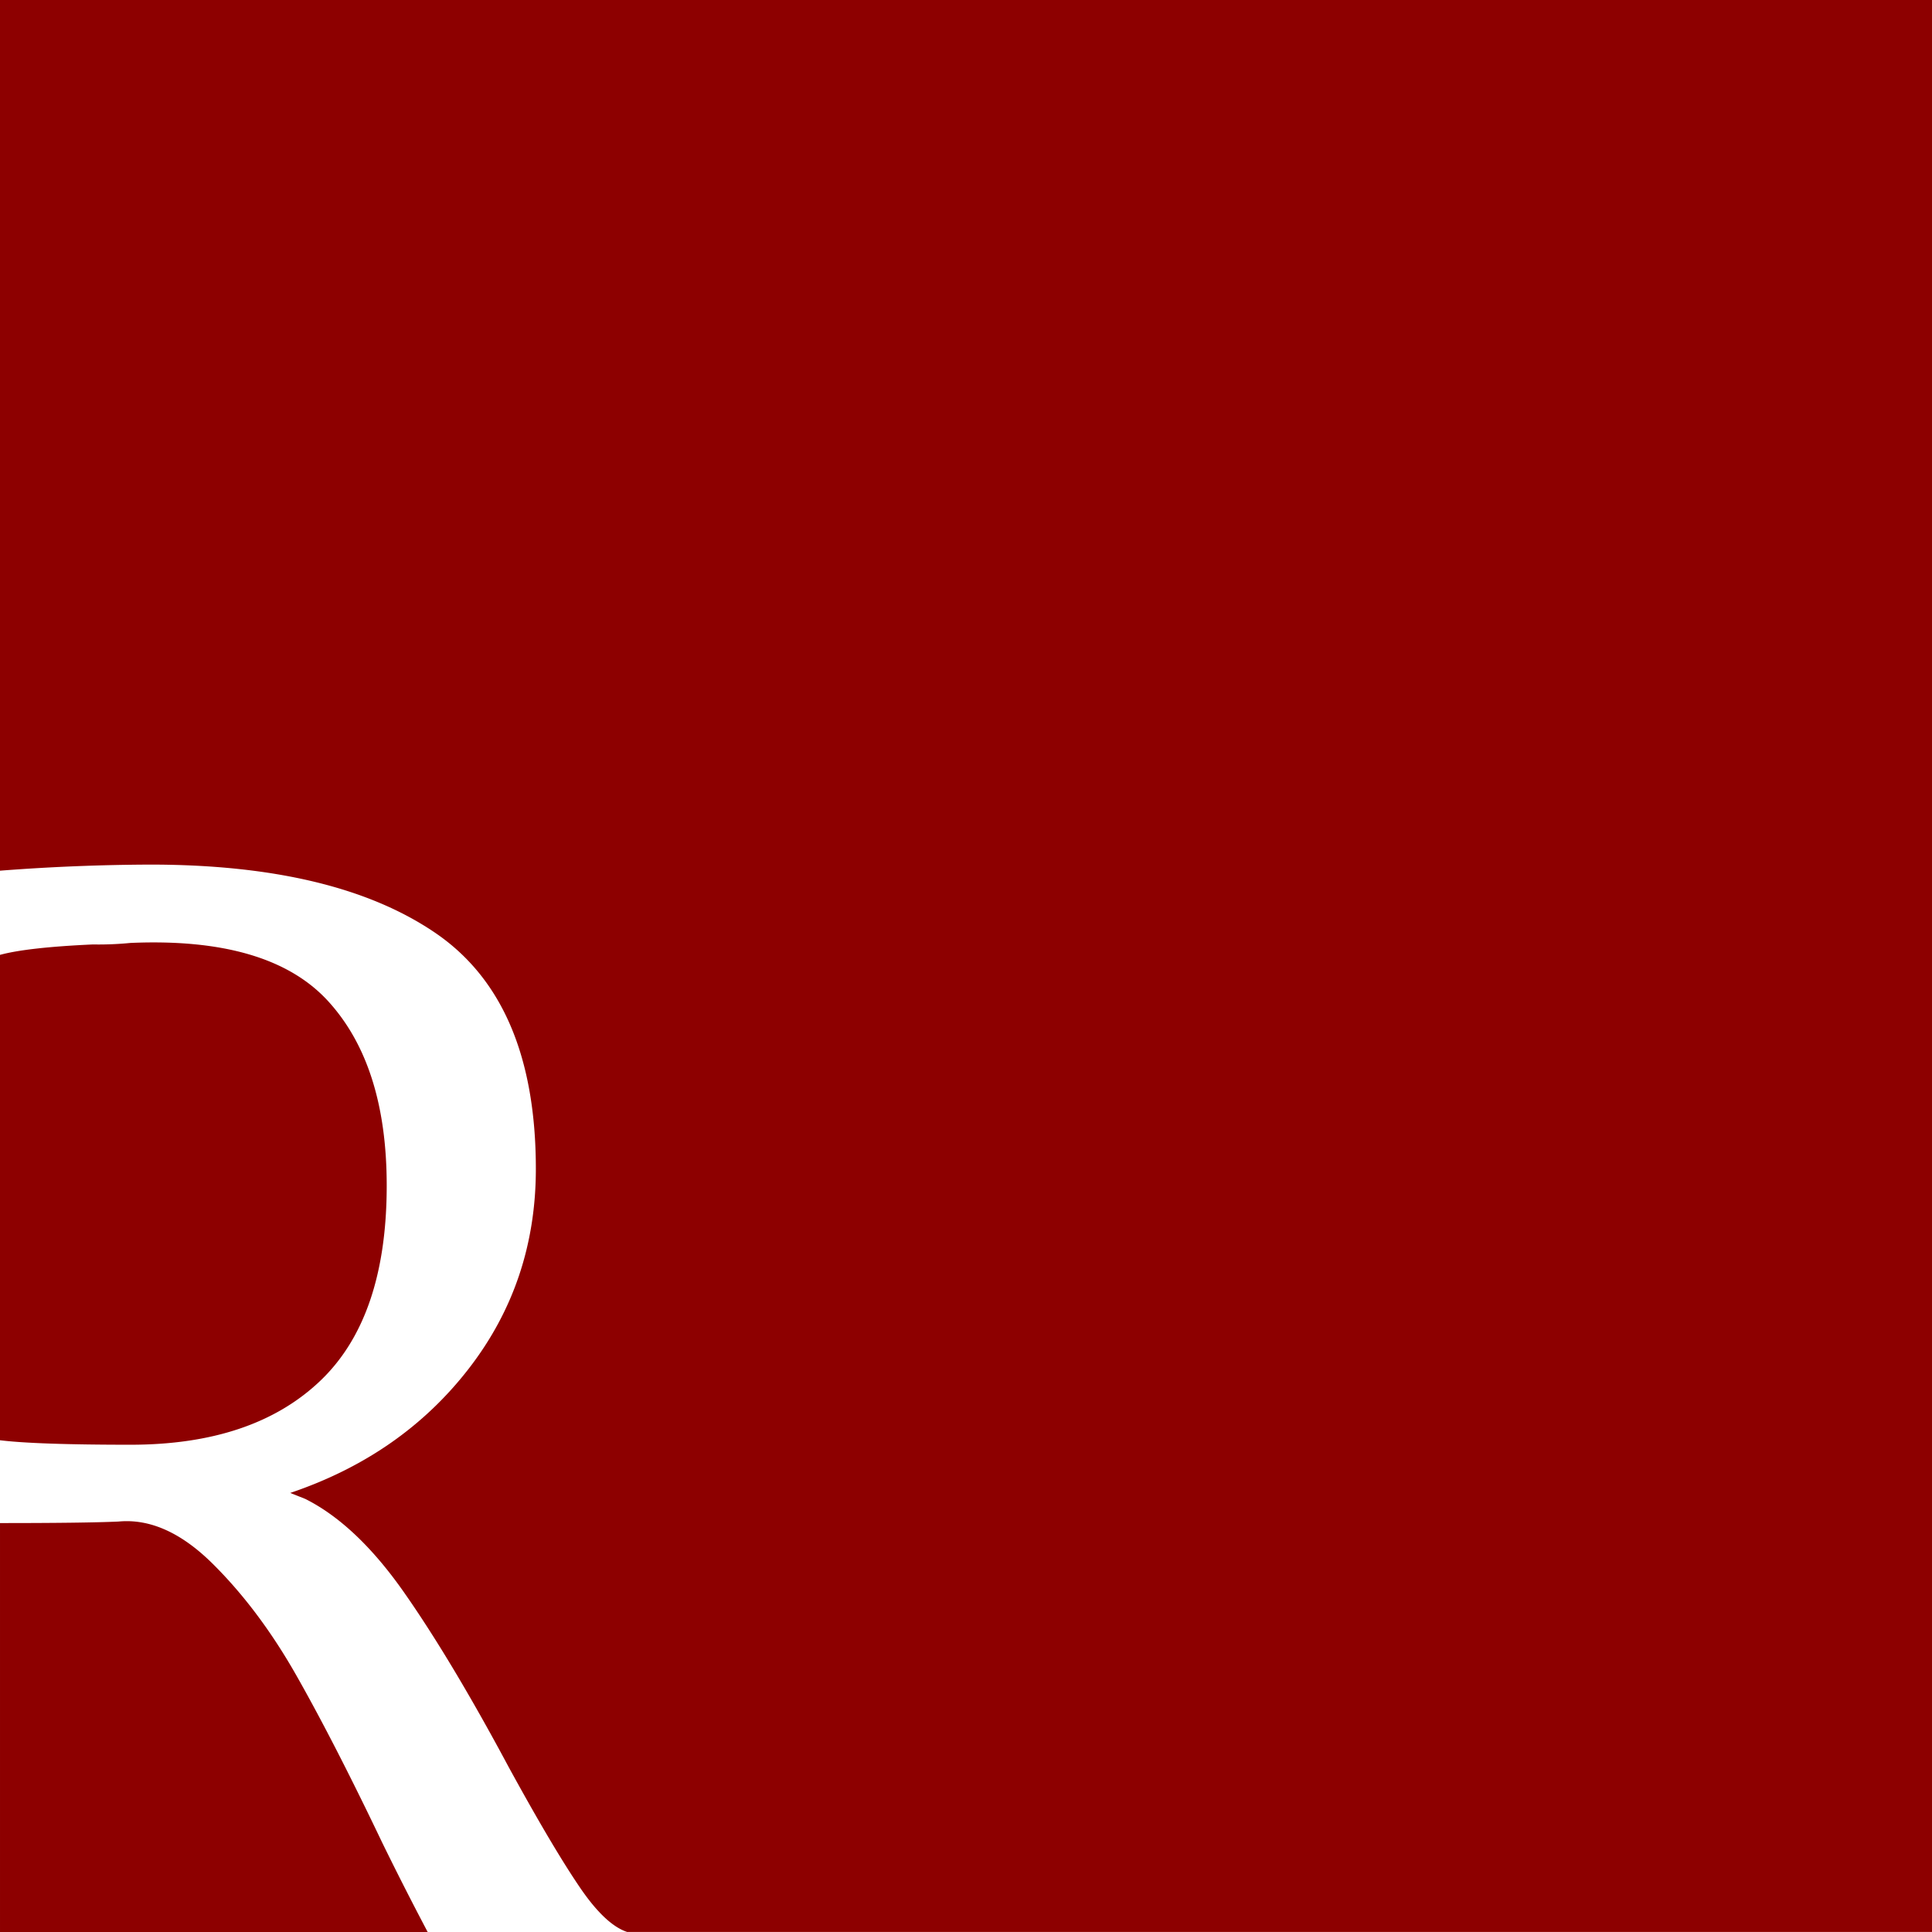
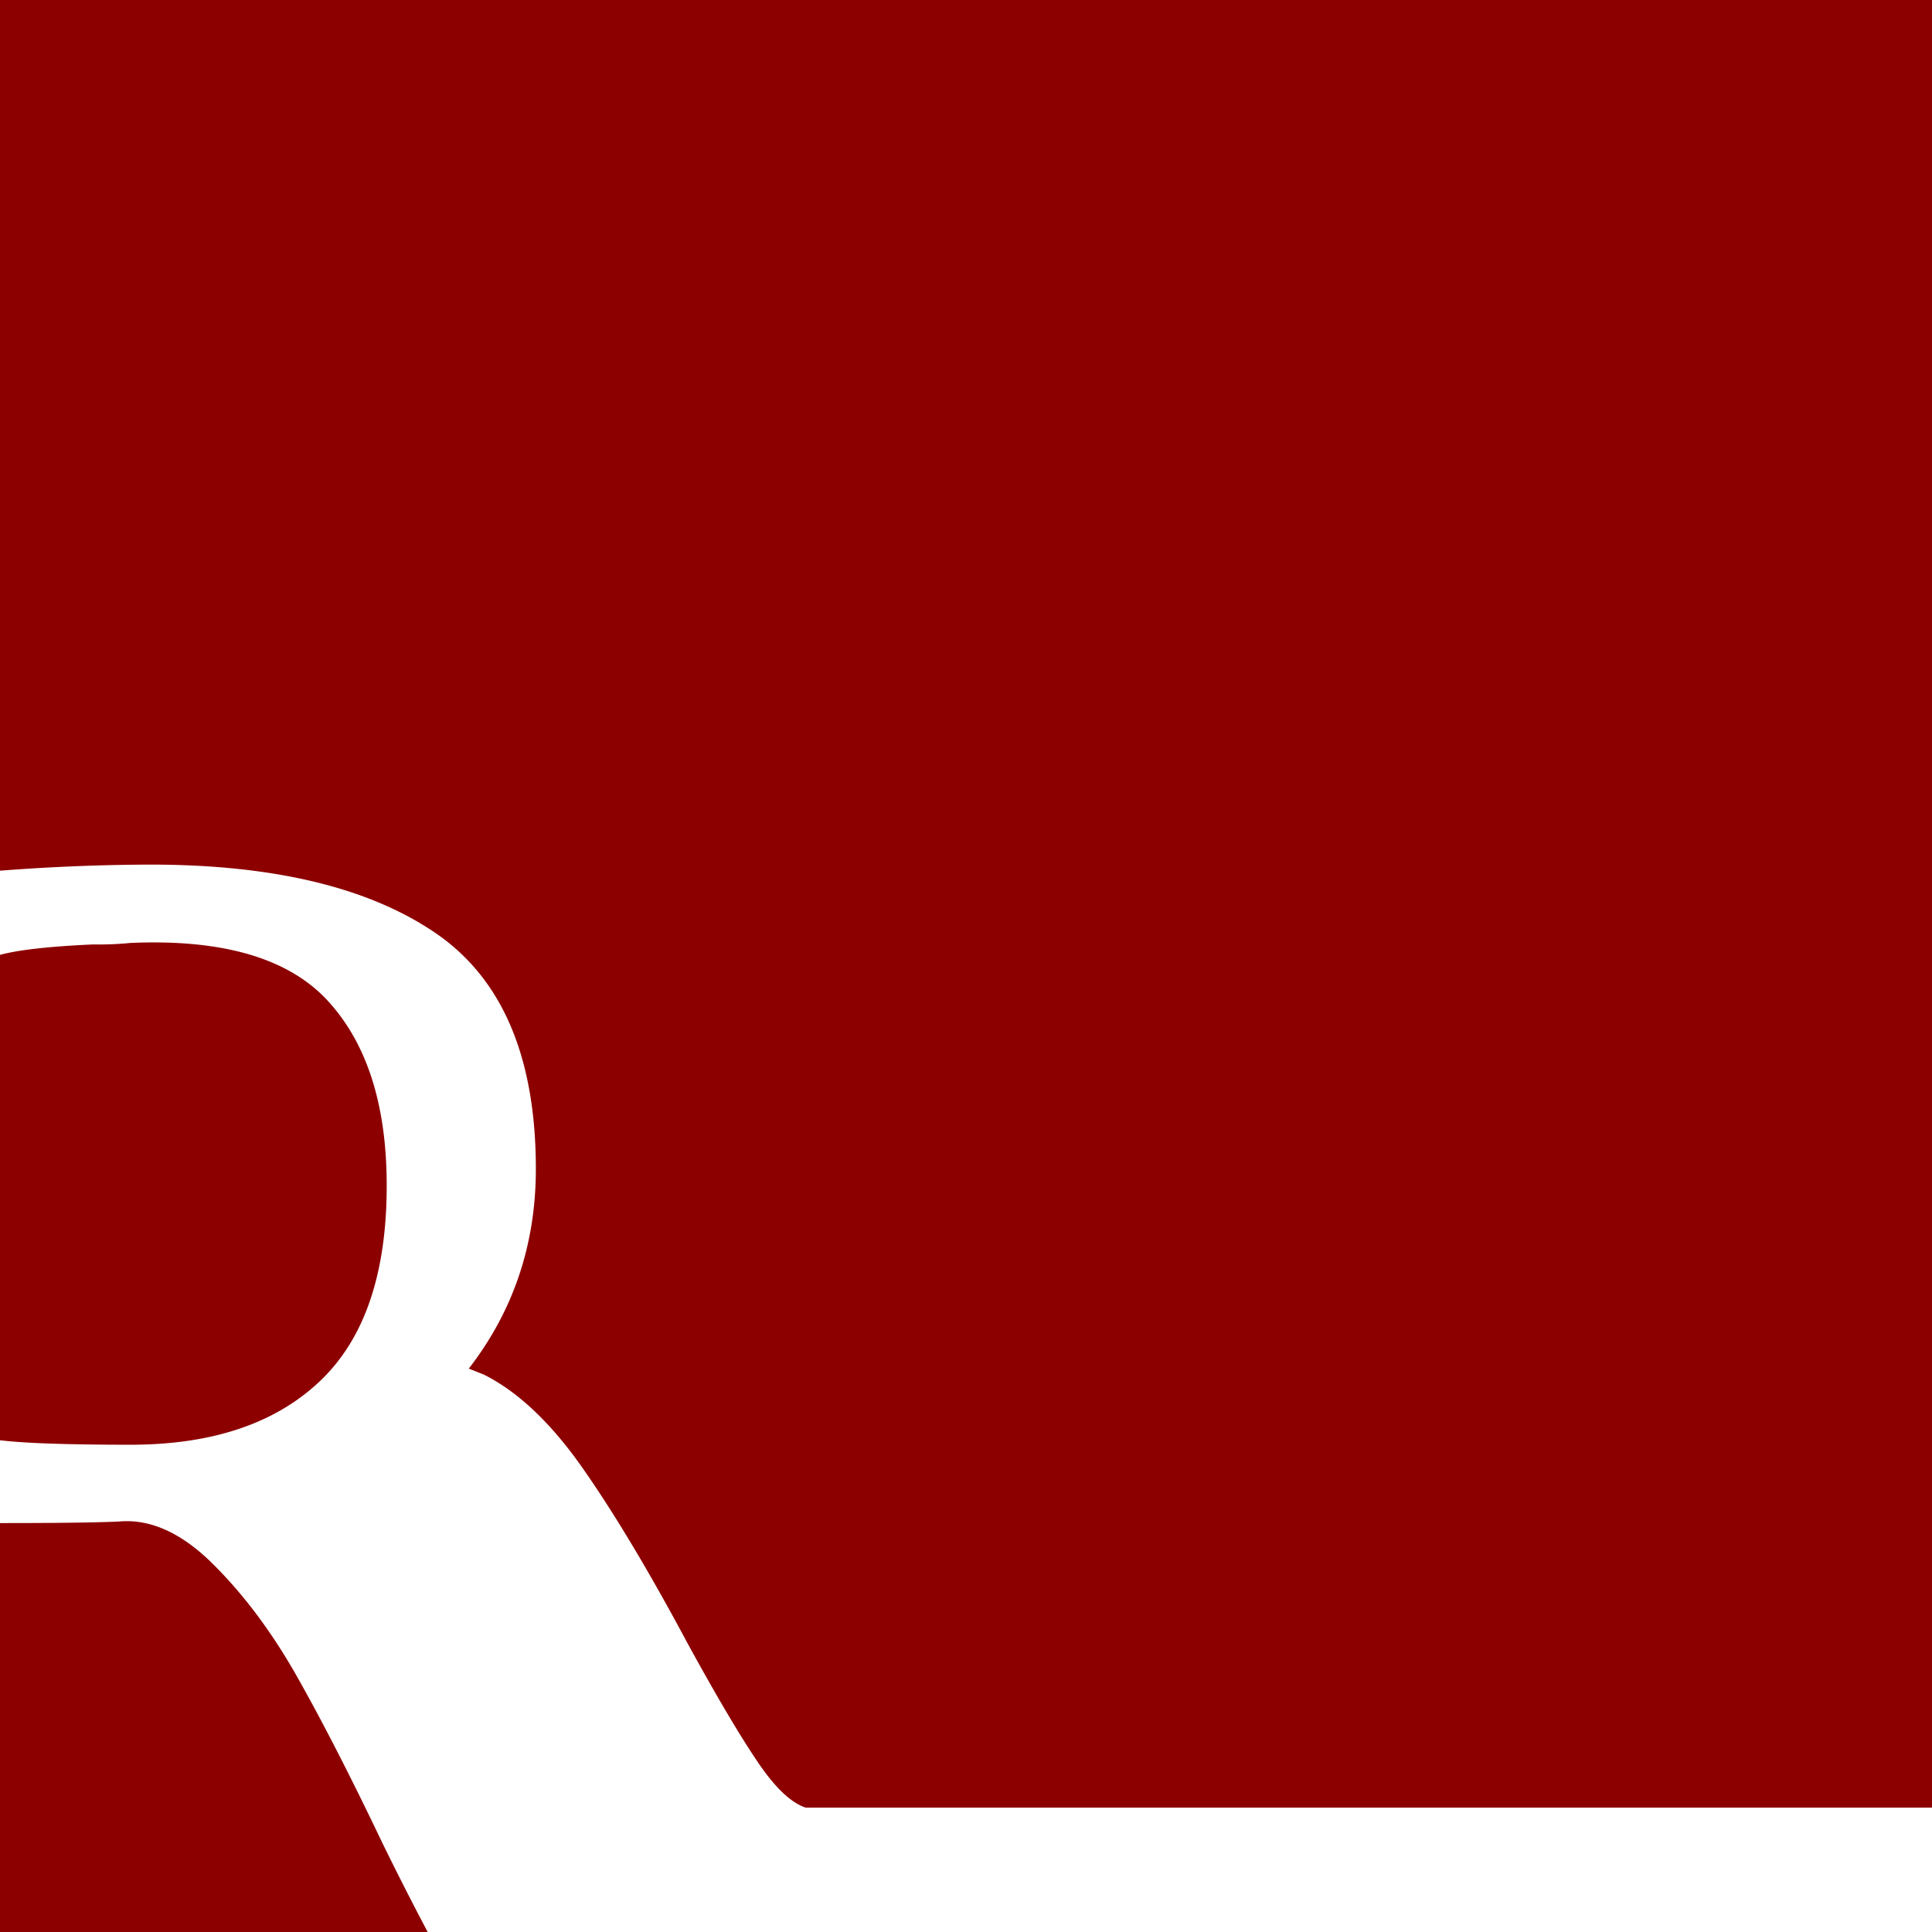
<svg xmlns="http://www.w3.org/2000/svg" data-bbox="0 0 52.258 52.258" viewBox="0 0 52.258 52.258" height="52.258" width="52.258" data-type="color">
  <g>
-     <path d="M52.258 52.258V0H0v23.551l.025-.002a55.334 55.334 0 0 1 4.035-.163c3.342 0 5.917.618 7.724 1.854 1.807 1.237 2.71 3.363 2.71 6.379 0 2.037-.605 3.838-1.814 5.4s-2.819 2.684-4.83 3.363l.408.162c.923.463 1.814 1.305 2.67 2.527s1.8 2.799 2.833 4.729c.788 1.441 1.427 2.521 1.916 3.24.466.688.895 1.088 1.287 1.217h35.294v.001zM8.014 45.314c-.679-1.195-1.44-2.207-2.282-3.037-.843-.828-1.686-1.201-2.527-1.121-.623.028-1.692.041-3.205.041v11.061h11.568a87.321 87.321 0 0 1-1.231-2.42c-.869-1.82-1.644-3.328-2.323-4.524zM2.512 25.546c-1.186.054-2.021.148-2.512.282v13.129c.655.08 1.83.121 3.531.121 2.201 0 3.906-.57 5.115-1.713 1.209-1.141 1.814-2.906 1.814-5.297 0-2.174-.53-3.838-1.59-4.994-1.06-1.154-2.839-1.677-5.339-1.569a8.89 8.89 0 0 1-1.019.041z" fill="#8D0000" data-color="1" />
+     <path d="M52.258 52.258V0H0v23.551l.025-.002a55.334 55.334 0 0 1 4.035-.163c3.342 0 5.917.618 7.724 1.854 1.807 1.237 2.71 3.363 2.71 6.379 0 2.037-.605 3.838-1.814 5.4l.408.162c.923.463 1.814 1.305 2.67 2.527s1.8 2.799 2.833 4.729c.788 1.441 1.427 2.521 1.916 3.24.466.688.895 1.088 1.287 1.217h35.294v.001zM8.014 45.314c-.679-1.195-1.44-2.207-2.282-3.037-.843-.828-1.686-1.201-2.527-1.121-.623.028-1.692.041-3.205.041v11.061h11.568a87.321 87.321 0 0 1-1.231-2.42c-.869-1.82-1.644-3.328-2.323-4.524zM2.512 25.546c-1.186.054-2.021.148-2.512.282v13.129c.655.08 1.83.121 3.531.121 2.201 0 3.906-.57 5.115-1.713 1.209-1.141 1.814-2.906 1.814-5.297 0-2.174-.53-3.838-1.59-4.994-1.06-1.154-2.839-1.677-5.339-1.569a8.89 8.89 0 0 1-1.019.041z" fill="#8D0000" data-color="1" />
  </g>
</svg>